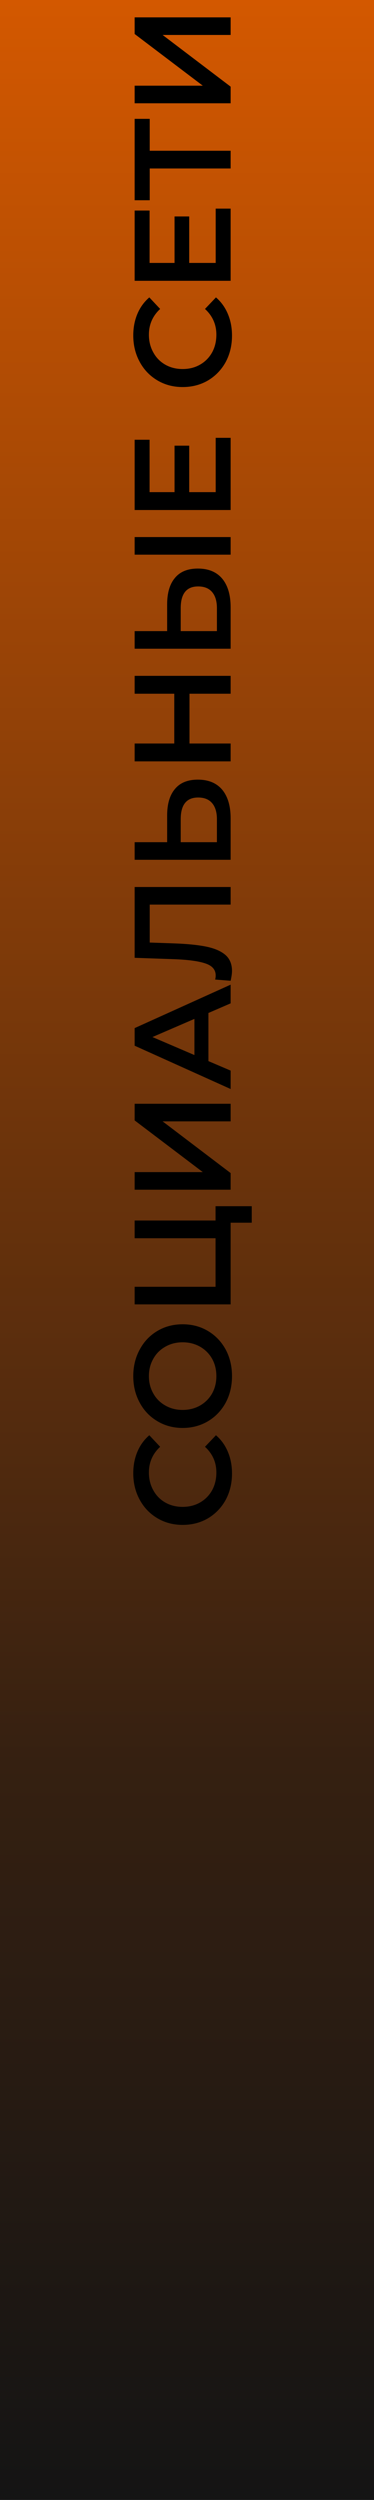
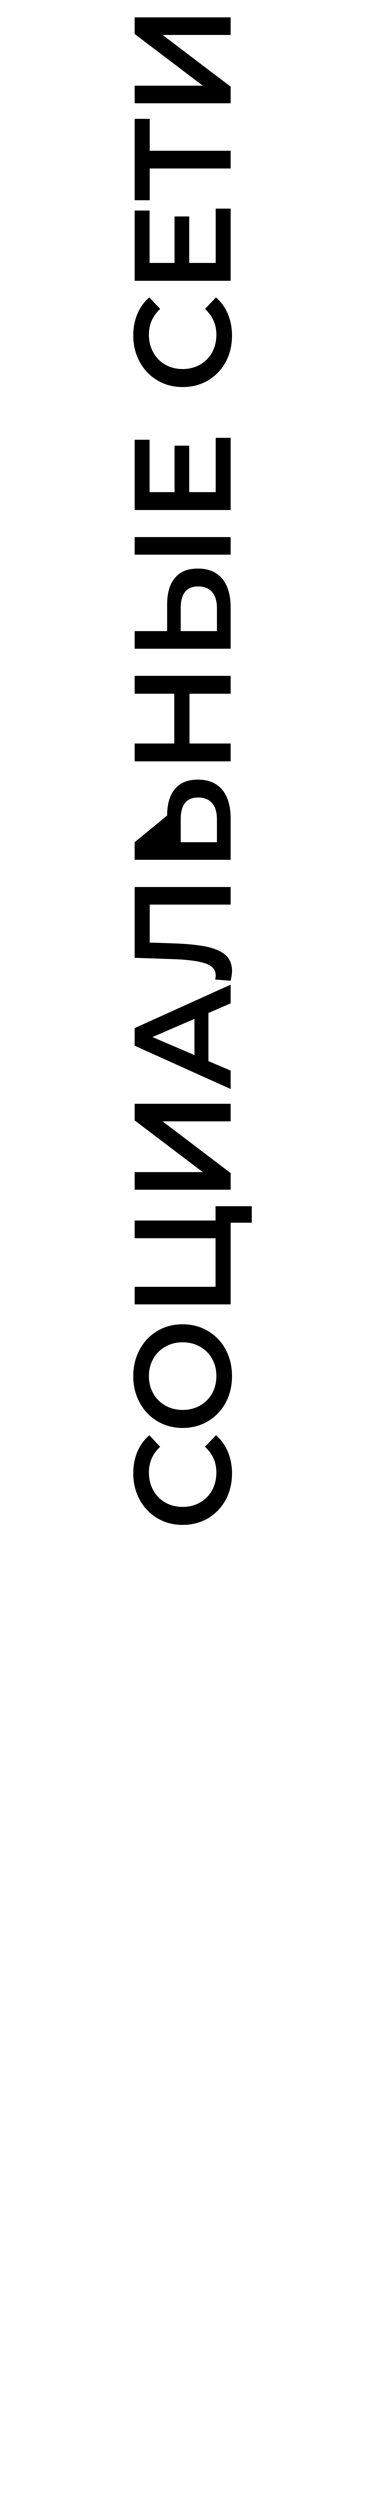
<svg xmlns="http://www.w3.org/2000/svg" width="60" height="400" viewBox="0 0 60 400" fill="none">
-   <rect x="60" width="400" height="60" transform="rotate(90 60 0)" fill="url(#paint0_linear_18_11)" />
-   <path d="M37.22 235.76C37.22 237.315 36.883 238.723 36.208 239.984C35.519 241.231 34.573 242.213 33.37 242.932C32.167 243.636 30.811 243.988 29.3 243.988C27.789 243.988 26.433 243.629 25.23 242.91C24.027 242.191 23.089 241.209 22.414 239.962C21.725 238.701 21.38 237.293 21.38 235.738C21.38 234.477 21.6 233.325 22.04 232.284C22.48 231.243 23.118 230.363 23.954 229.644L25.692 231.492C24.489 232.607 23.888 233.978 23.888 235.606C23.888 236.662 24.123 237.608 24.592 238.444C25.047 239.28 25.685 239.933 26.506 240.402C27.327 240.871 28.259 241.106 29.3 241.106C30.341 241.106 31.273 240.871 32.094 240.402C32.915 239.933 33.561 239.28 34.03 238.444C34.485 237.608 34.712 236.662 34.712 235.606C34.712 233.978 34.103 232.607 32.886 231.492L34.646 229.644C35.482 230.363 36.12 231.25 36.56 232.306C37 233.347 37.22 234.499 37.22 235.76ZM37.22 220.183C37.22 221.752 36.883 223.167 36.208 224.429C35.519 225.69 34.573 226.68 33.37 227.399C32.153 228.117 30.796 228.477 29.3 228.477C27.804 228.477 26.455 228.117 25.252 227.399C24.035 226.68 23.089 225.69 22.414 224.429C21.725 223.167 21.38 221.752 21.38 220.183C21.38 218.613 21.725 217.198 22.414 215.937C23.089 214.675 24.027 213.685 25.23 212.967C26.433 212.248 27.789 211.889 29.3 211.889C30.811 211.889 32.167 212.248 33.37 212.967C34.573 213.685 35.519 214.675 36.208 215.937C36.883 217.198 37.22 218.613 37.22 220.183ZM34.712 220.183C34.712 219.156 34.485 218.232 34.03 217.411C33.561 216.589 32.915 215.944 32.094 215.475C31.258 215.005 30.327 214.771 29.3 214.771C28.273 214.771 27.349 215.005 26.528 215.475C25.692 215.944 25.047 216.589 24.592 217.411C24.123 218.232 23.888 219.156 23.888 220.183C23.888 221.209 24.123 222.133 24.592 222.955C25.047 223.776 25.692 224.421 26.528 224.891C27.349 225.36 28.273 225.595 29.3 225.595C30.327 225.595 31.258 225.36 32.094 224.891C32.915 224.421 33.561 223.776 34.03 222.955C34.485 222.133 34.712 221.209 34.712 220.183ZM34.58 192.997L40.388 192.997L40.388 195.637L37 195.637L37 208.705L21.6 208.705L21.6 205.889L34.58 205.889L34.58 198.123L21.6 198.123L21.6 195.285L34.58 195.285L34.58 192.997ZM21.6 190.357L21.6 187.541L32.534 187.541L21.6 179.269L21.6 176.607L37 176.607L37 179.423L26.088 179.423L37 187.695L37 190.357L21.6 190.357ZM33.436 162.081L33.436 169.781L37 171.299L37 174.247L21.6 167.317L21.6 164.501L37 157.549L37 160.541L33.436 162.081ZM31.192 163.027L24.46 165.931L31.192 168.813L31.192 163.027ZM21.6 141.924L37 141.924L37 144.74L24.02 144.74L24.02 150.812L27.87 150.944C30.026 151.018 31.779 151.194 33.128 151.472C34.463 151.751 35.482 152.198 36.186 152.814C36.875 153.43 37.22 154.281 37.22 155.366C37.22 155.748 37.147 156.268 37 156.928L34.514 156.73C34.573 156.54 34.602 156.32 34.602 156.07C34.602 155.176 34.074 154.545 33.018 154.178C31.947 153.797 30.268 153.562 27.98 153.474L21.6 153.254L21.6 141.924ZM26.814 130.486C26.814 128.638 27.232 127.223 28.068 126.24C28.889 125.243 30.114 124.744 31.742 124.744C33.443 124.744 34.749 125.287 35.658 126.372C36.553 127.457 37 128.983 37 130.948L37 137.57L21.6 137.57L21.6 134.754L26.814 134.754L26.814 130.486ZM34.8 131.08C34.8 129.965 34.543 129.107 34.03 128.506C33.517 127.905 32.769 127.604 31.786 127.604C29.923 127.604 28.992 128.763 28.992 131.08L28.992 134.754L34.8 134.754L34.8 131.08ZM21.6 108.139L37 108.139L37 110.999L30.4 110.999L30.4 118.963L37 118.963L37 121.823L21.6 121.823L21.6 118.963L27.958 118.963L27.958 110.999L21.6 110.999L21.6 108.139ZM26.814 96.713C26.814 94.865 27.232 93.449 28.068 92.467C28.889 91.469 30.114 90.971 31.742 90.971C33.443 90.971 34.749 91.513 35.658 92.599C36.553 93.684 37 95.209 37 97.175L37 103.797L21.6 103.797L21.6 100.981L26.814 100.981L26.814 96.713ZM34.8 97.307C34.8 96.192 34.543 95.334 34.03 94.733C33.517 94.131 32.769 93.831 31.786 93.831C29.923 93.831 28.992 94.989 28.992 97.307L28.992 100.981L34.8 100.981L34.8 97.307ZM21.6 88.749L21.6 85.933L37 85.933L37 88.749L21.6 88.749ZM34.602 70.054L37 70.054L37 81.604L21.6 81.604L21.6 70.362L23.998 70.362L23.998 78.744L28.002 78.744L28.002 71.308L30.356 71.308L30.356 78.744L34.602 78.744L34.602 70.054ZM37.22 53.701C37.22 55.256 36.883 56.664 36.208 57.925C35.519 59.172 34.573 60.155 33.37 60.873C32.167 61.577 30.811 61.929 29.3 61.929C27.789 61.929 26.433 61.57 25.23 60.851C24.027 60.133 23.089 59.15 22.414 57.903C21.725 56.642 21.38 55.234 21.38 53.679C21.38 52.418 21.6 51.267 22.04 50.225C22.48 49.184 23.118 48.304 23.954 47.585L25.692 49.433C24.489 50.548 23.888 51.919 23.888 53.547C23.888 54.603 24.123 55.549 24.592 56.385C25.047 57.221 25.685 57.874 26.506 58.343C27.327 58.813 28.259 59.047 29.3 59.047C30.341 59.047 31.273 58.813 32.094 58.343C32.915 57.874 33.561 57.221 34.03 56.385C34.485 55.549 34.712 54.603 34.712 53.547C34.712 51.919 34.103 50.548 32.886 49.433L34.646 47.585C35.482 48.304 36.12 49.191 36.56 50.247C37 51.289 37.22 52.44 37.22 53.701ZM34.602 33.38L37 33.38L37 44.93L21.6 44.93L21.6 33.688L23.998 33.688L23.998 42.07L28.002 42.07L28.002 34.634L30.356 34.634L30.356 42.07L34.602 42.07L34.602 33.38ZM24.02 19.016L24.02 24.12L37 24.12L37 26.958L24.02 26.958L24.02 32.04L21.6 32.04L21.6 19.016L24.02 19.016ZM21.6 16.527L21.6 13.711L32.534 13.711L21.6 5.439L21.6 2.777L37 2.777L37 5.593L26.088 5.593L37 13.865L37 16.527L21.6 16.527Z" fill="black" />
+   <path d="M37.22 235.76C37.22 237.315 36.883 238.723 36.208 239.984C35.519 241.231 34.573 242.213 33.37 242.932C32.167 243.636 30.811 243.988 29.3 243.988C27.789 243.988 26.433 243.629 25.23 242.91C24.027 242.191 23.089 241.209 22.414 239.962C21.725 238.701 21.38 237.293 21.38 235.738C21.38 234.477 21.6 233.325 22.04 232.284C22.48 231.243 23.118 230.363 23.954 229.644L25.692 231.492C24.489 232.607 23.888 233.978 23.888 235.606C23.888 236.662 24.123 237.608 24.592 238.444C25.047 239.28 25.685 239.933 26.506 240.402C27.327 240.871 28.259 241.106 29.3 241.106C30.341 241.106 31.273 240.871 32.094 240.402C32.915 239.933 33.561 239.28 34.03 238.444C34.485 237.608 34.712 236.662 34.712 235.606C34.712 233.978 34.103 232.607 32.886 231.492L34.646 229.644C35.482 230.363 36.12 231.25 36.56 232.306C37 233.347 37.22 234.499 37.22 235.76ZM37.22 220.183C37.22 221.752 36.883 223.167 36.208 224.429C35.519 225.69 34.573 226.68 33.37 227.399C32.153 228.117 30.796 228.477 29.3 228.477C27.804 228.477 26.455 228.117 25.252 227.399C24.035 226.68 23.089 225.69 22.414 224.429C21.725 223.167 21.38 221.752 21.38 220.183C21.38 218.613 21.725 217.198 22.414 215.937C23.089 214.675 24.027 213.685 25.23 212.967C26.433 212.248 27.789 211.889 29.3 211.889C30.811 211.889 32.167 212.248 33.37 212.967C34.573 213.685 35.519 214.675 36.208 215.937C36.883 217.198 37.22 218.613 37.22 220.183ZM34.712 220.183C34.712 219.156 34.485 218.232 34.03 217.411C33.561 216.589 32.915 215.944 32.094 215.475C31.258 215.005 30.327 214.771 29.3 214.771C28.273 214.771 27.349 215.005 26.528 215.475C25.692 215.944 25.047 216.589 24.592 217.411C24.123 218.232 23.888 219.156 23.888 220.183C23.888 221.209 24.123 222.133 24.592 222.955C25.047 223.776 25.692 224.421 26.528 224.891C27.349 225.36 28.273 225.595 29.3 225.595C30.327 225.595 31.258 225.36 32.094 224.891C32.915 224.421 33.561 223.776 34.03 222.955C34.485 222.133 34.712 221.209 34.712 220.183ZM34.58 192.997L40.388 192.997L40.388 195.637L37 195.637L37 208.705L21.6 208.705L21.6 205.889L34.58 205.889L34.58 198.123L21.6 198.123L21.6 195.285L34.58 195.285L34.58 192.997ZM21.6 190.357L21.6 187.541L32.534 187.541L21.6 179.269L21.6 176.607L37 176.607L37 179.423L26.088 179.423L37 187.695L37 190.357L21.6 190.357ZM33.436 162.081L33.436 169.781L37 171.299L37 174.247L21.6 167.317L21.6 164.501L37 157.549L37 160.541L33.436 162.081ZM31.192 163.027L24.46 165.931L31.192 168.813L31.192 163.027ZM21.6 141.924L37 141.924L37 144.74L24.02 144.74L24.02 150.812L27.87 150.944C30.026 151.018 31.779 151.194 33.128 151.472C34.463 151.751 35.482 152.198 36.186 152.814C36.875 153.43 37.22 154.281 37.22 155.366C37.22 155.748 37.147 156.268 37 156.928L34.514 156.73C34.573 156.54 34.602 156.32 34.602 156.07C34.602 155.176 34.074 154.545 33.018 154.178C31.947 153.797 30.268 153.562 27.98 153.474L21.6 153.254L21.6 141.924ZM26.814 130.486C26.814 128.638 27.232 127.223 28.068 126.24C28.889 125.243 30.114 124.744 31.742 124.744C33.443 124.744 34.749 125.287 35.658 126.372C36.553 127.457 37 128.983 37 130.948L37 137.57L21.6 137.57L21.6 134.754L26.814 130.486ZM34.8 131.08C34.8 129.965 34.543 129.107 34.03 128.506C33.517 127.905 32.769 127.604 31.786 127.604C29.923 127.604 28.992 128.763 28.992 131.08L28.992 134.754L34.8 134.754L34.8 131.08ZM21.6 108.139L37 108.139L37 110.999L30.4 110.999L30.4 118.963L37 118.963L37 121.823L21.6 121.823L21.6 118.963L27.958 118.963L27.958 110.999L21.6 110.999L21.6 108.139ZM26.814 96.713C26.814 94.865 27.232 93.449 28.068 92.467C28.889 91.469 30.114 90.971 31.742 90.971C33.443 90.971 34.749 91.513 35.658 92.599C36.553 93.684 37 95.209 37 97.175L37 103.797L21.6 103.797L21.6 100.981L26.814 100.981L26.814 96.713ZM34.8 97.307C34.8 96.192 34.543 95.334 34.03 94.733C33.517 94.131 32.769 93.831 31.786 93.831C29.923 93.831 28.992 94.989 28.992 97.307L28.992 100.981L34.8 100.981L34.8 97.307ZM21.6 88.749L21.6 85.933L37 85.933L37 88.749L21.6 88.749ZM34.602 70.054L37 70.054L37 81.604L21.6 81.604L21.6 70.362L23.998 70.362L23.998 78.744L28.002 78.744L28.002 71.308L30.356 71.308L30.356 78.744L34.602 78.744L34.602 70.054ZM37.22 53.701C37.22 55.256 36.883 56.664 36.208 57.925C35.519 59.172 34.573 60.155 33.37 60.873C32.167 61.577 30.811 61.929 29.3 61.929C27.789 61.929 26.433 61.57 25.23 60.851C24.027 60.133 23.089 59.15 22.414 57.903C21.725 56.642 21.38 55.234 21.38 53.679C21.38 52.418 21.6 51.267 22.04 50.225C22.48 49.184 23.118 48.304 23.954 47.585L25.692 49.433C24.489 50.548 23.888 51.919 23.888 53.547C23.888 54.603 24.123 55.549 24.592 56.385C25.047 57.221 25.685 57.874 26.506 58.343C27.327 58.813 28.259 59.047 29.3 59.047C30.341 59.047 31.273 58.813 32.094 58.343C32.915 57.874 33.561 57.221 34.03 56.385C34.485 55.549 34.712 54.603 34.712 53.547C34.712 51.919 34.103 50.548 32.886 49.433L34.646 47.585C35.482 48.304 36.12 49.191 36.56 50.247C37 51.289 37.22 52.44 37.22 53.701ZM34.602 33.38L37 33.38L37 44.93L21.6 44.93L21.6 33.688L23.998 33.688L23.998 42.07L28.002 42.07L28.002 34.634L30.356 34.634L30.356 42.07L34.602 42.07L34.602 33.38ZM24.02 19.016L24.02 24.12L37 24.12L37 26.958L24.02 26.958L24.02 32.04L21.6 32.04L21.6 19.016L24.02 19.016ZM21.6 16.527L21.6 13.711L32.534 13.711L21.6 5.439L21.6 2.777L37 2.777L37 5.593L26.088 5.593L37 13.865L37 16.527L21.6 16.527Z" fill="black" />
  <defs>
    <linearGradient id="paint0_linear_18_11" x1="60" y1="30" x2="460" y2="30" gradientUnits="userSpaceOnUse">
      <stop stop-color="#D35800" />
      <stop offset="0.705" stop-color="#352011" />
      <stop offset="1" stop-color="#141414" />
    </linearGradient>
  </defs>
</svg>